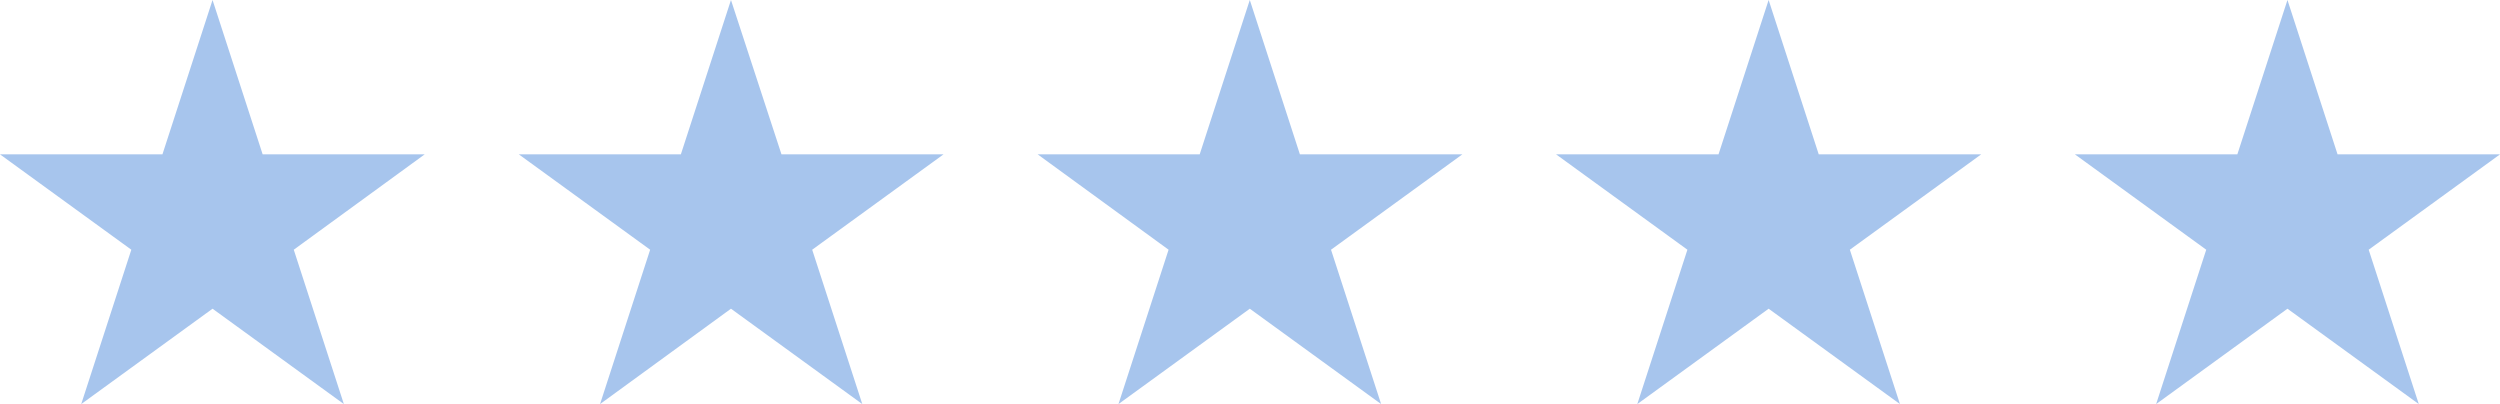
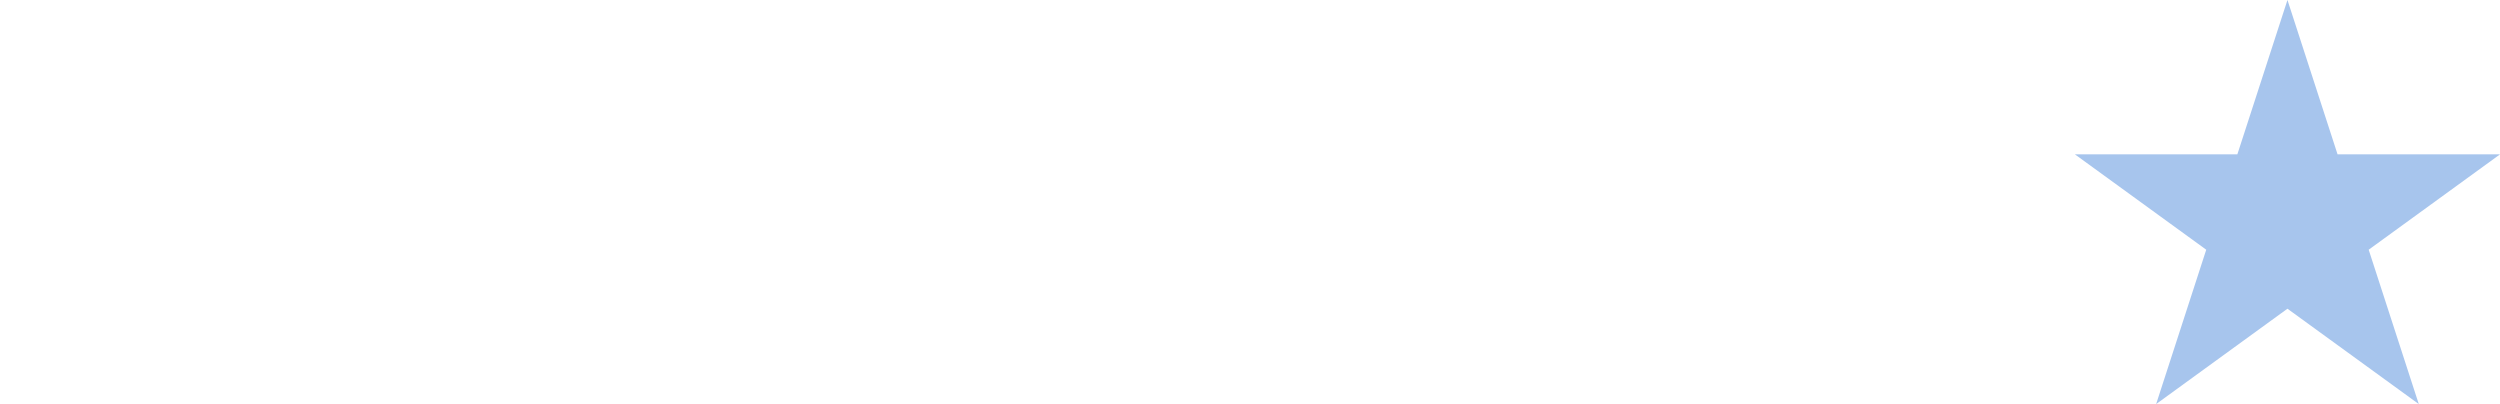
<svg xmlns="http://www.w3.org/2000/svg" id="Layer_1" version="1.1" viewBox="0 0 618.7 100">
  <defs>
    <style>
      .st0 {
        fill: #a7c5ed;
      }
    </style>
  </defs>
-   <polygon class="st0" points="52.6 0 65 38.2 105.1 38.2 72.7 61.8 85.1 100 52.6 76.4 20.1 100 32.5 61.8 0 38.2 40.2 38.2 52.6 0" />
-   <polygon class="st0" points="180.9 0 193.4 38.2 233.5 38.2 201 61.8 213.4 100 180.9 76.4 148.5 100 160.9 61.8 128.4 38.2 168.5 38.2 180.9 0" />
-   <polygon class="st0" points="309.3 0 321.7 38.2 361.9 38.2 329.4 61.8 341.8 100 309.3 76.4 276.8 100 289.2 61.8 256.8 38.2 296.9 38.2 309.3 0" />
-   <polygon class="st0" points="437.7 0 450.1 38.2 490.3 38.2 457.8 61.8 470.2 100 437.7 76.4 405.2 100 417.6 61.8 385.1 38.2 425.3 38.2 437.7 0" />
  <polygon class="st0" points="566.1 0 578.5 38.2 618.7 38.2 586.2 61.8 598.6 100 566.1 76.4 533.6 100 546 61.8 513.5 38.2 553.7 38.2 566.1 0" />
</svg>